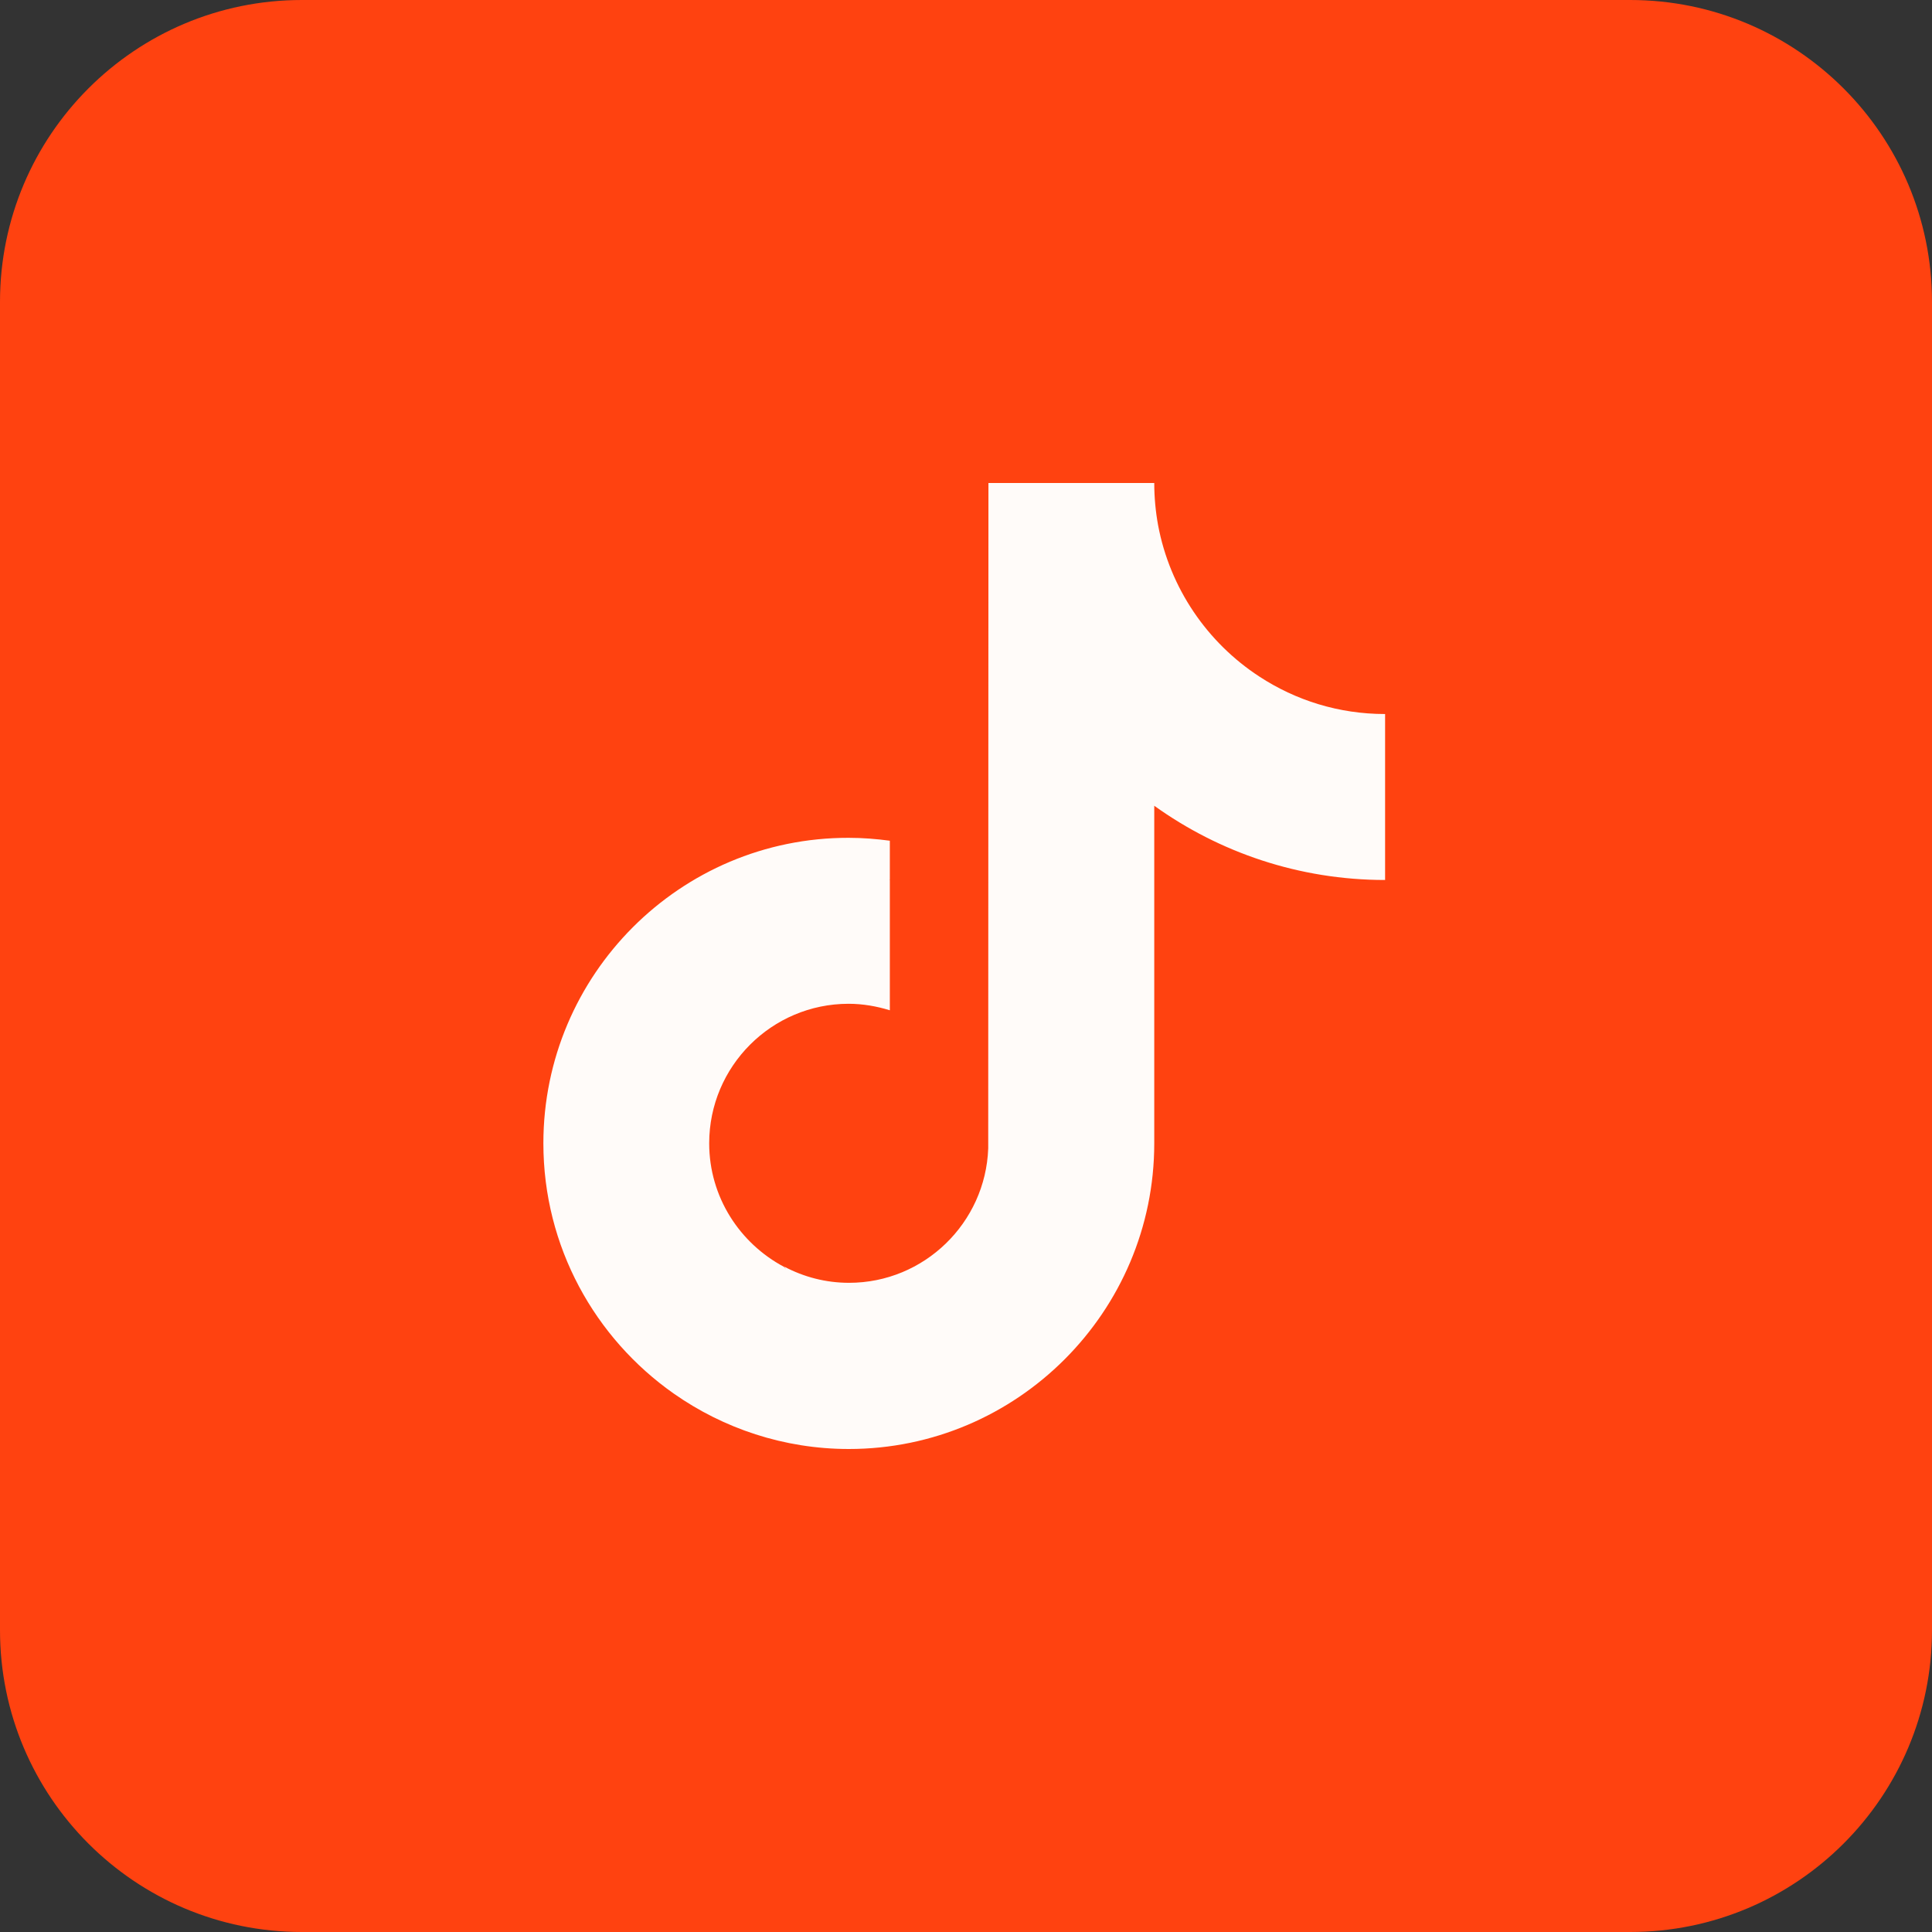
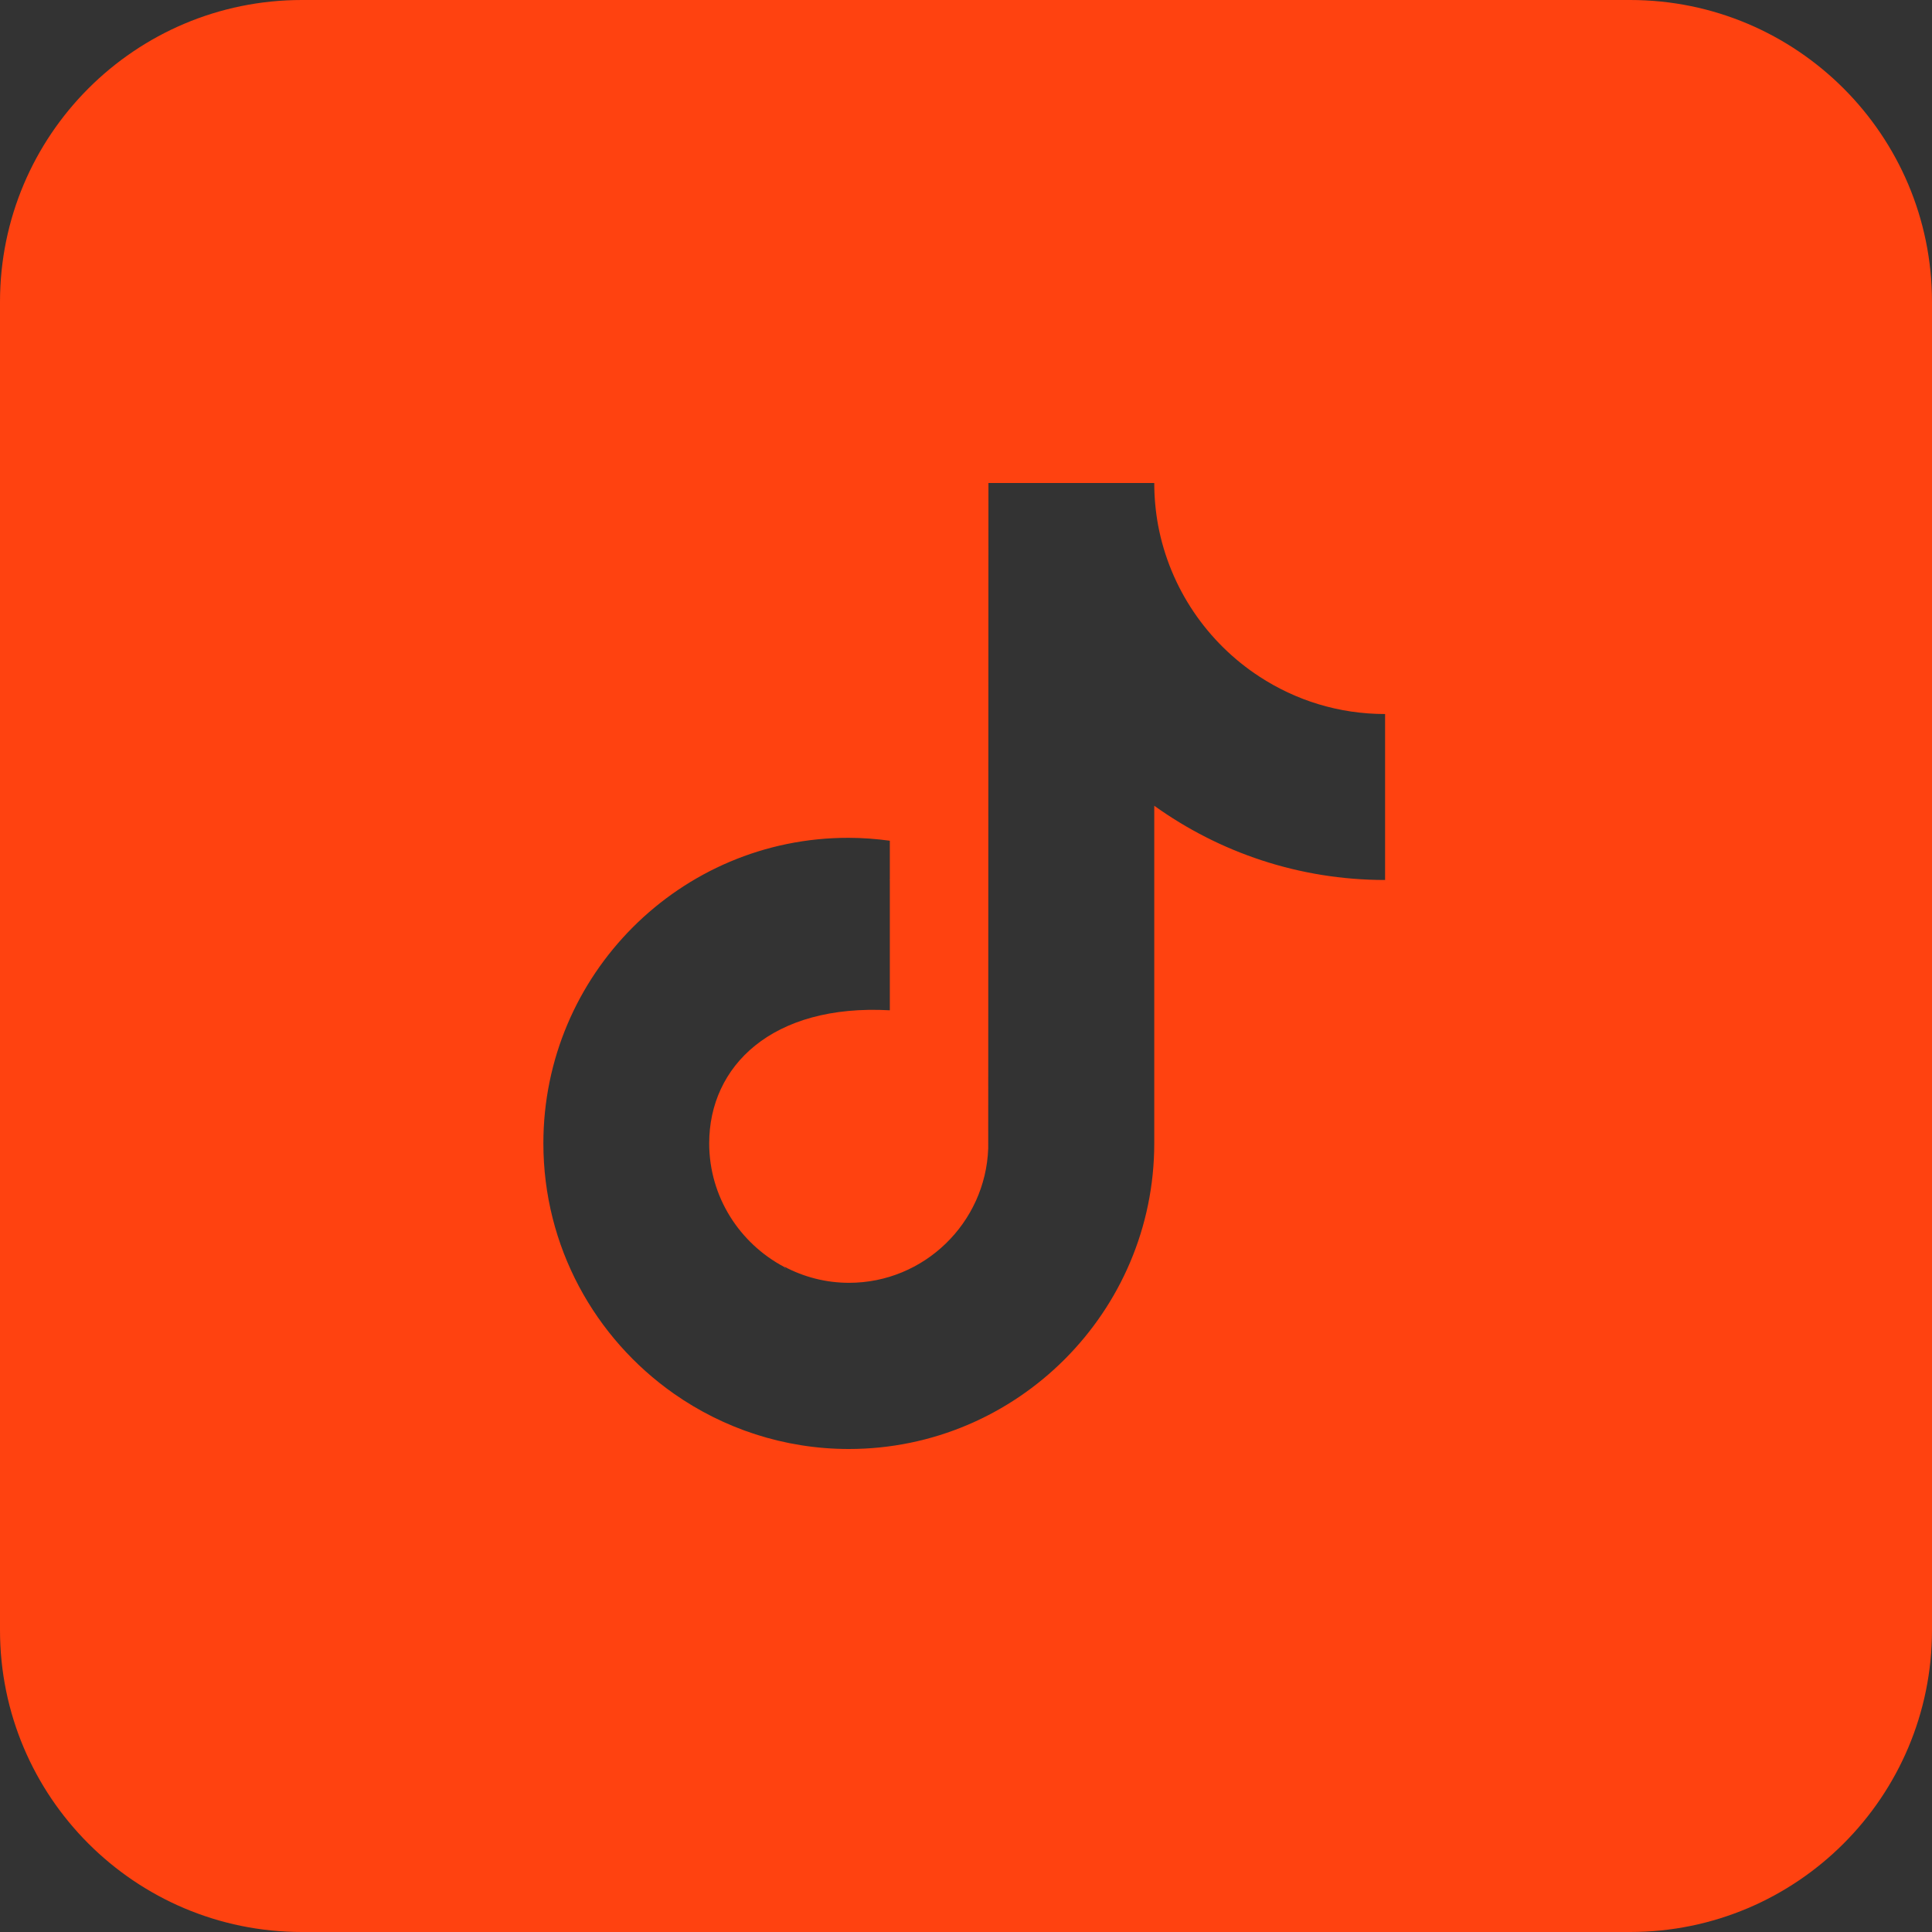
<svg xmlns="http://www.w3.org/2000/svg" width="52" height="52" viewBox="0 0 52 52" fill="none">
  <rect x="0" y="0" width="52" height="52" fill="#333333" stroke="none" />
-   <rect width="52" height="52" rx="26" fill="#FFFBF9" />
-   <path fill-rule="evenodd" clip-rule="evenodd" d="M8.125 0C3.638 0 0 3.638 0 8.125V43.875C0 48.362 3.638 52 8.125 52H43.875C48.362 52 52 48.362 52 43.875V8.125C52 3.638 48.362 0 43.875 0H8.125ZM31.067 13C31.067 13.386 31.103 13.767 31.17 14.135C31.489 15.837 32.497 17.298 33.896 18.21C34.873 18.849 36.031 19.218 37.28 19.218L37.28 20.214V23.685C34.964 23.685 32.816 22.942 31.067 21.687V30.772C31.067 35.306 27.376 39 22.846 39C21.097 39 19.468 38.444 18.135 37.509C16.012 36.018 14.625 33.555 14.625 30.772C14.625 26.232 18.31 22.544 22.84 22.55C23.22 22.55 23.588 22.58 23.95 22.628V23.685L23.937 23.691L23.95 23.691V27.192C23.6 27.084 23.226 27.017 22.84 27.017C20.771 27.017 19.088 28.701 19.088 30.772C19.088 32.215 19.909 33.464 21.103 34.098C21.121 34.122 21.139 34.146 21.157 34.17C21.143 34.144 21.127 34.118 21.109 34.092C21.634 34.37 22.225 34.527 22.852 34.527C24.873 34.527 26.525 32.915 26.598 30.911L26.604 13H31.067Z" fill="#FF4210" />
+   <path fill-rule="evenodd" clip-rule="evenodd" d="M8.125 0C3.638 0 0 3.638 0 8.125V43.875C0 48.362 3.638 52 8.125 52H43.875C48.362 52 52 48.362 52 43.875V8.125C52 3.638 48.362 0 43.875 0H8.125ZM31.067 13C31.067 13.386 31.103 13.767 31.17 14.135C31.489 15.837 32.497 17.298 33.896 18.21C34.873 18.849 36.031 19.218 37.28 19.218L37.28 20.214V23.685C34.964 23.685 32.816 22.942 31.067 21.687V30.772C31.067 35.306 27.376 39 22.846 39C21.097 39 19.468 38.444 18.135 37.509C16.012 36.018 14.625 33.555 14.625 30.772C14.625 26.232 18.31 22.544 22.84 22.55C23.22 22.55 23.588 22.58 23.95 22.628V23.685L23.937 23.691L23.95 23.691V27.192C20.771 27.017 19.088 28.701 19.088 30.772C19.088 32.215 19.909 33.464 21.103 34.098C21.121 34.122 21.139 34.146 21.157 34.17C21.143 34.144 21.127 34.118 21.109 34.092C21.634 34.37 22.225 34.527 22.852 34.527C24.873 34.527 26.525 32.915 26.598 30.911L26.604 13H31.067Z" fill="#FF4210" />
</svg>